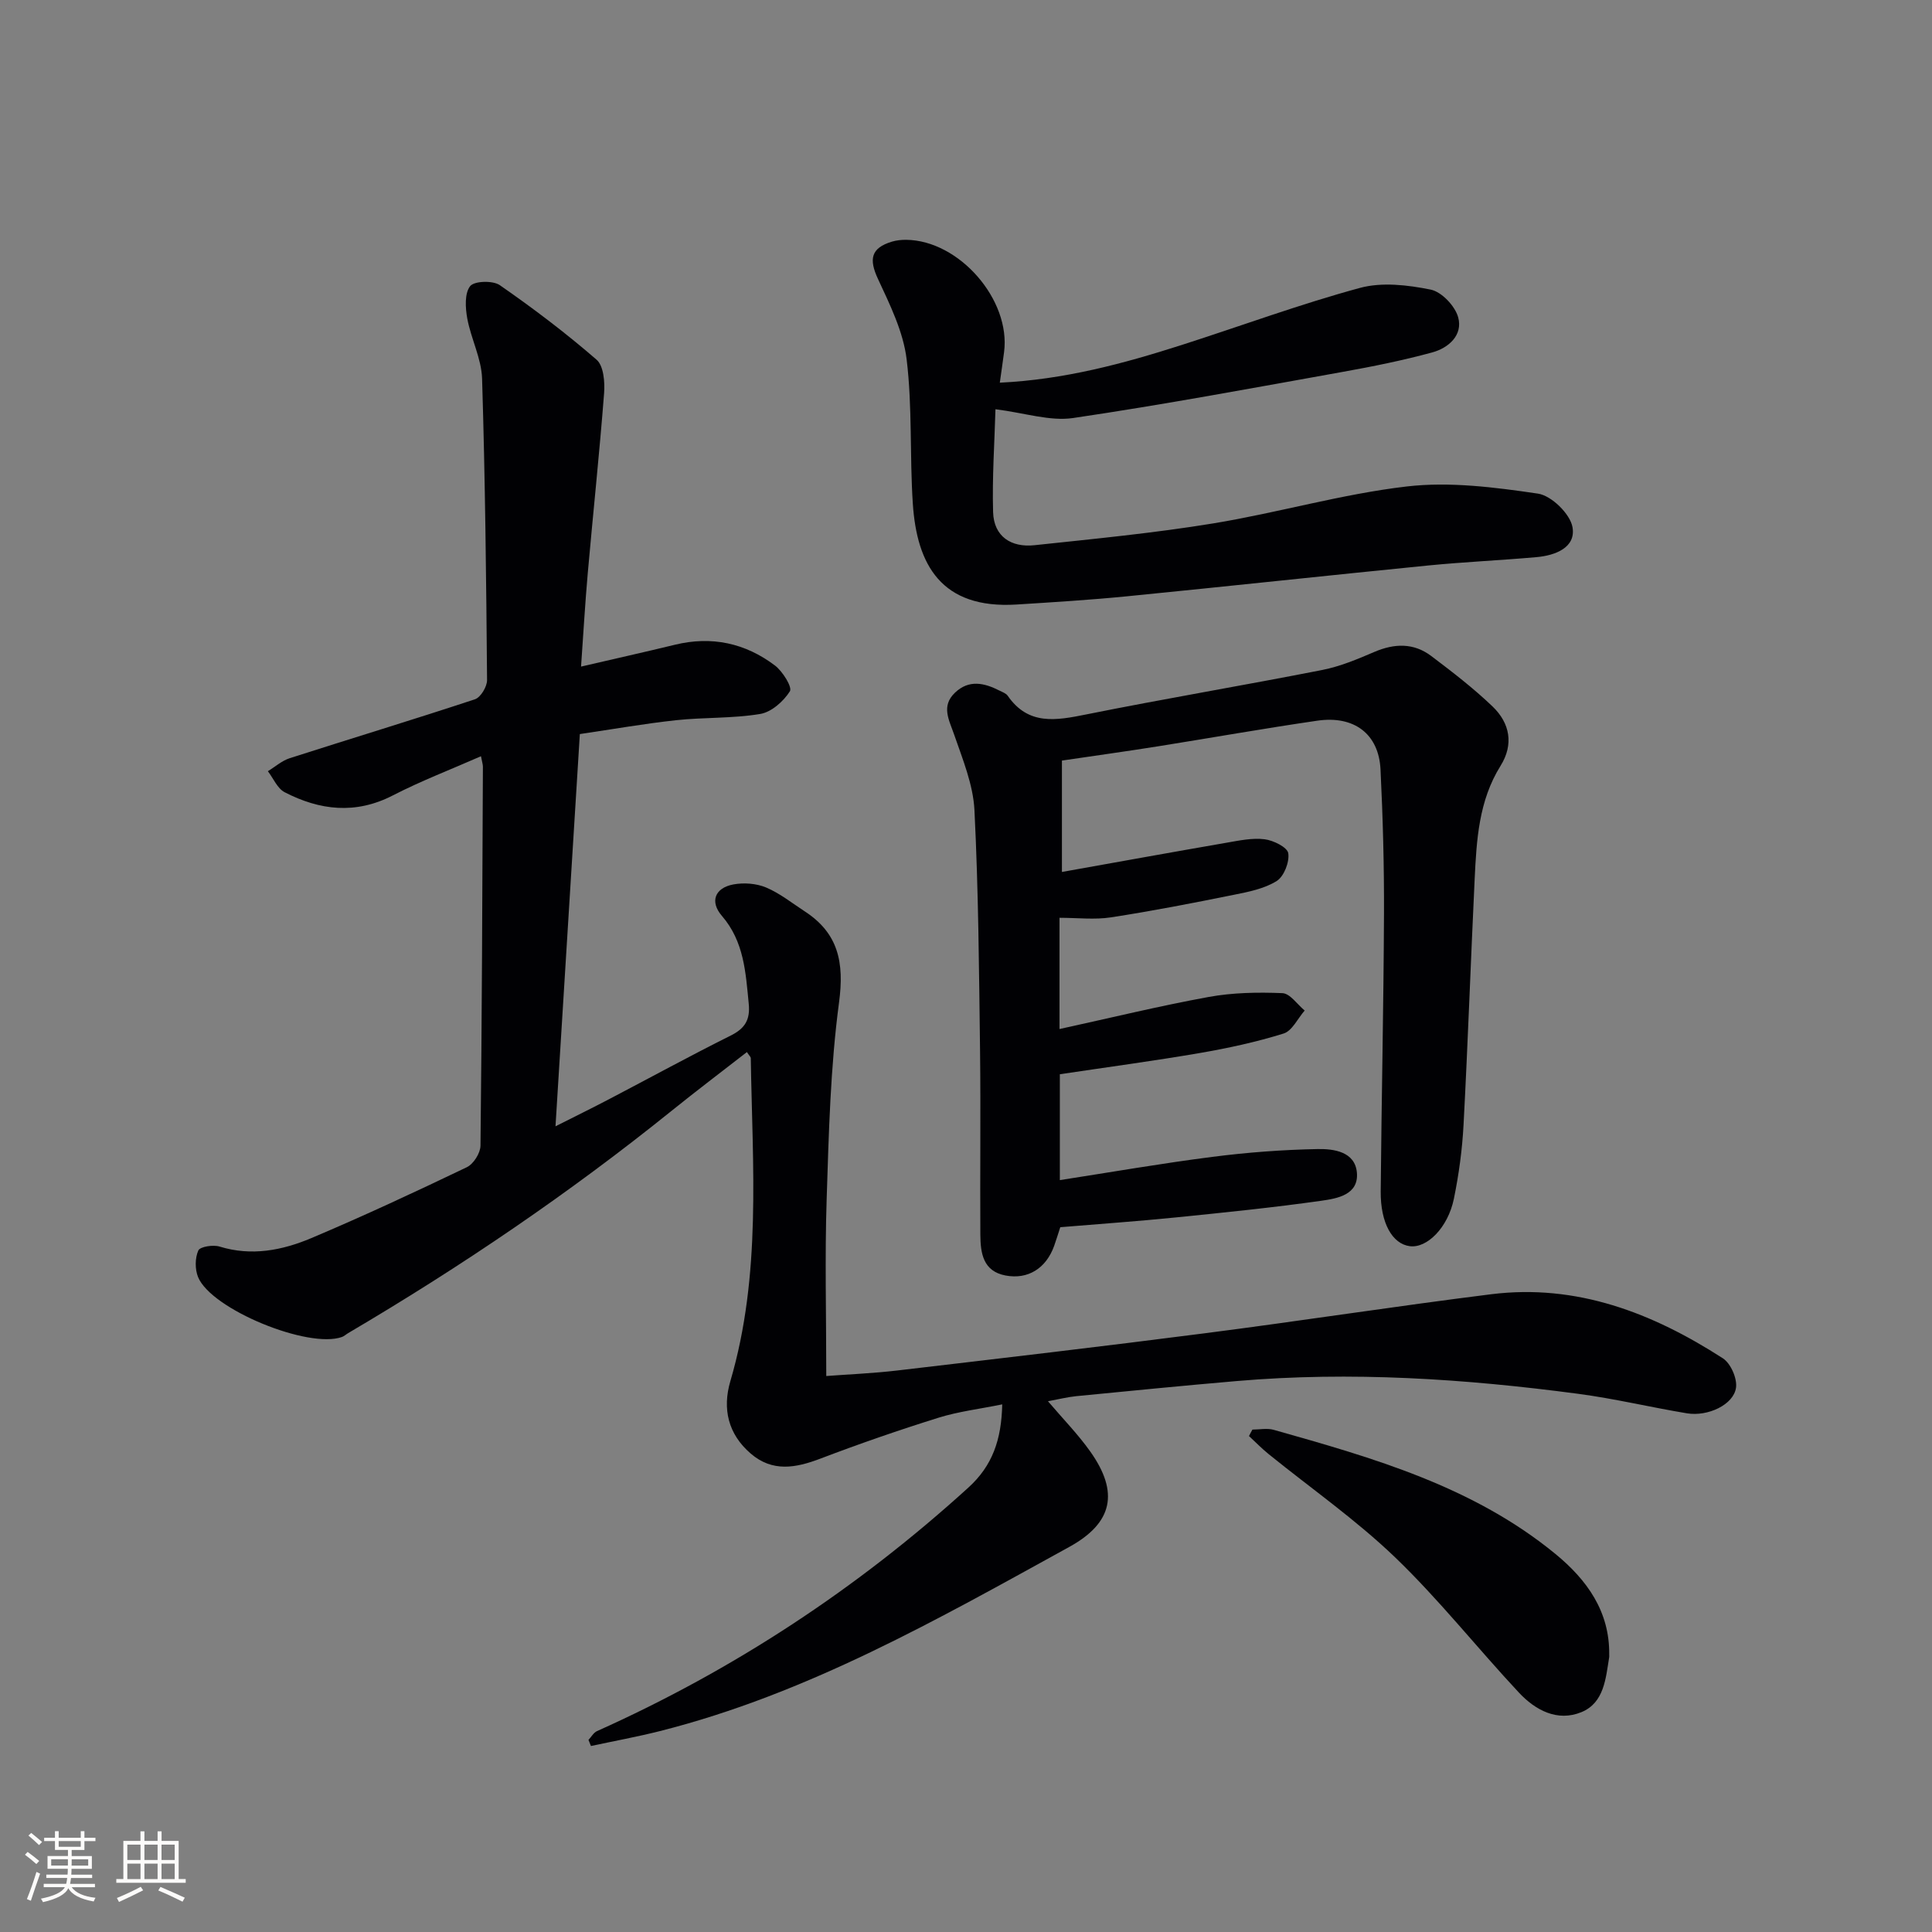
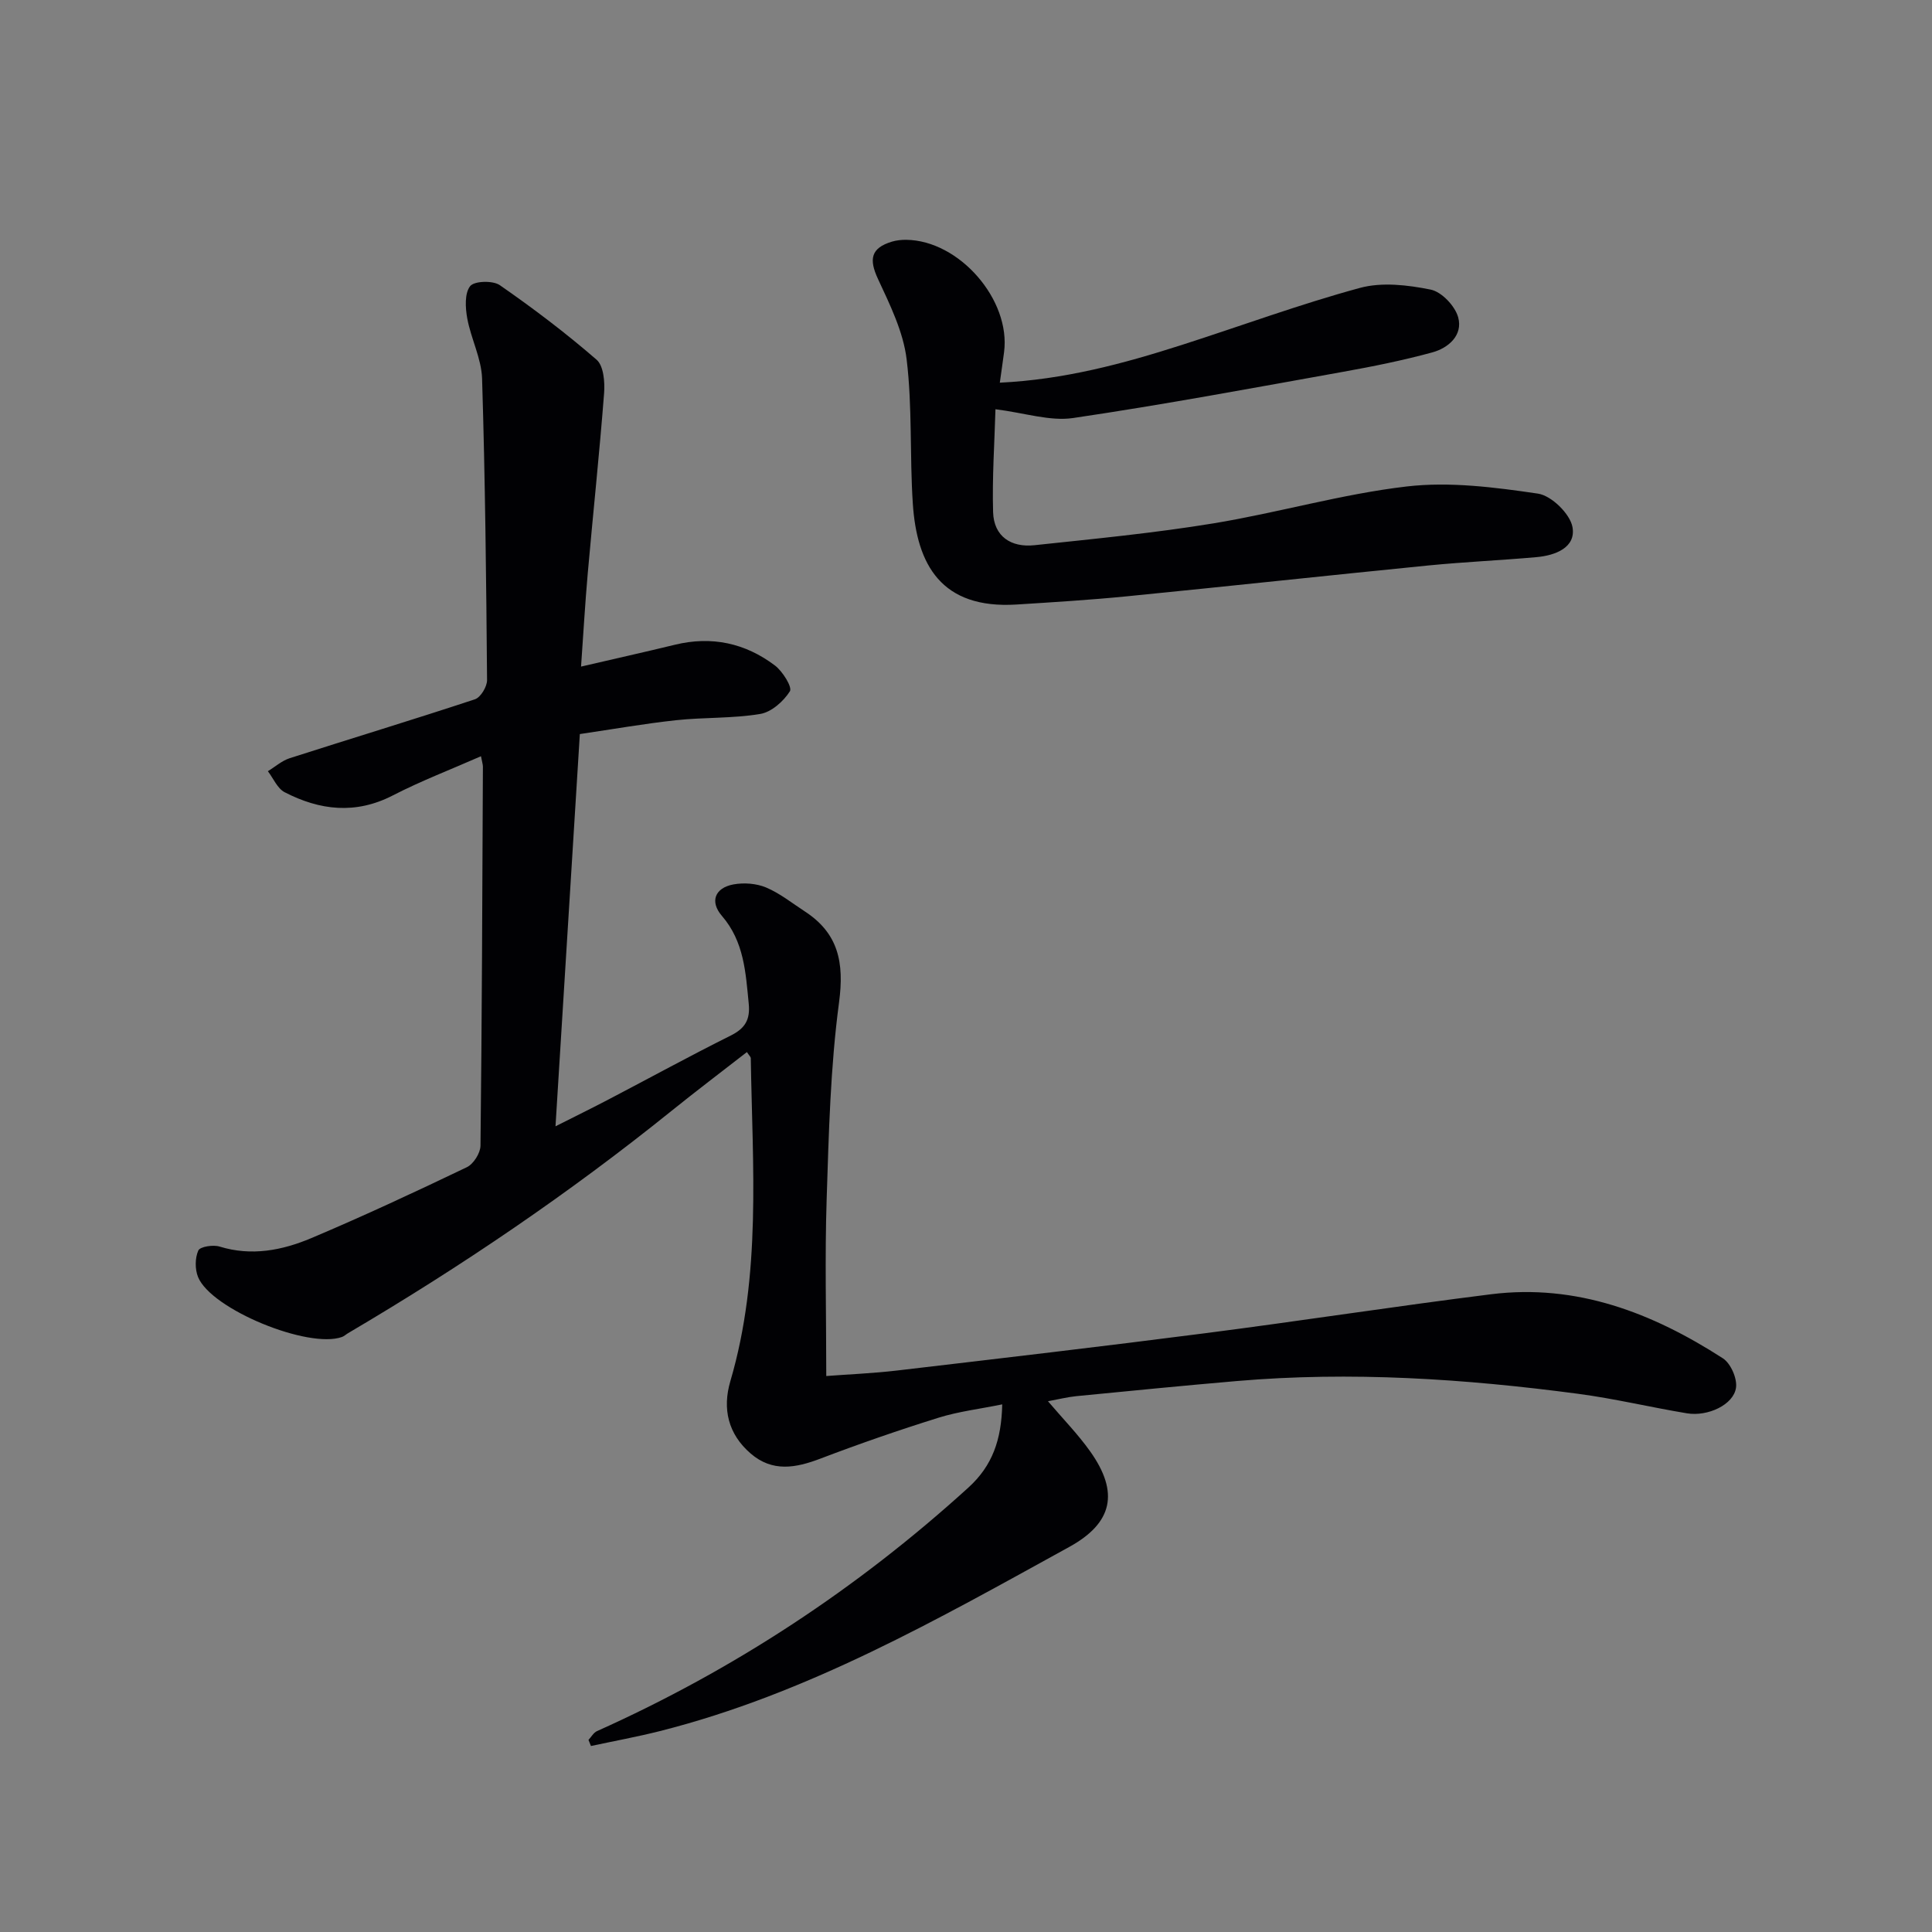
<svg xmlns="http://www.w3.org/2000/svg" enable-background="new 0 0 400 400" viewBox="0 0 400 400">
  <rect x="0" y="0" width="400" height="400" fill="#808080" stroke="none" />
  <g fill="#010104">
    <path d="m154.64 217.82c-5.23 4.07-10.48 8.04-15.59 12.16-21.16 17.05-43.57 32.25-66.97 46.03-.43.25-.81.62-1.26.79-6.93 2.52-27.06-5.7-29.81-12.39-.66-1.62-.65-3.95.05-5.51.36-.8 3.07-1.23 4.41-.81 6.62 2.04 12.97.78 18.98-1.75 10.86-4.59 21.56-9.58 32.2-14.68 1.38-.66 2.81-2.92 2.83-4.46.3-26.15.38-52.31.5-78.47 0-.47-.17-.95-.4-2.16-6.22 2.74-12.4 5.1-18.24 8.11-7.72 3.98-15.13 3.1-22.41-.66-1.5-.78-2.33-2.86-3.47-4.35 1.5-.91 2.88-2.16 4.51-2.69 12.78-4.1 25.62-7.99 38.36-12.2 1.18-.39 2.52-2.61 2.51-3.98-.17-20.8-.39-41.61-1.03-62.41-.13-4.18-2.3-8.26-3.07-12.47-.4-2.2-.57-5.19.6-6.68.85-1.08 4.7-1.2 6.14-.2 6.92 4.8 13.67 9.91 20.03 15.43 1.47 1.27 1.74 4.63 1.56 6.96-.96 12.43-2.28 24.82-3.38 37.24-.55 6.24-.91 12.5-1.39 19.34 6.88-1.6 13.16-3 19.42-4.52 7.62-1.86 14.58-.35 20.73 4.3 1.59 1.21 3.62 4.48 3.09 5.33-1.32 2.09-3.83 4.32-6.16 4.7-5.71.95-11.61.67-17.39 1.29-6.56.71-13.08 1.86-19.94 2.87-1.68 27.06-3.33 53.73-5.04 81.21 4.08-2.06 7.61-3.79 11.08-5.61 8.4-4.39 16.72-8.95 25.2-13.18 2.96-1.48 4.05-3.27 3.73-6.57-.64-6.47-.95-12.87-5.56-18.21-2.54-2.94-1.47-5.79 2.38-6.51 2.17-.4 4.75-.21 6.76.63 2.86 1.2 5.37 3.23 8 4.94 6.99 4.54 8.21 10.59 7.12 18.82-1.8 13.48-2.13 27.17-2.57 40.79-.39 11.94-.08 23.9-.08 36.6 4.58-.35 9.64-.55 14.66-1.14 21.27-2.5 42.54-4.98 63.78-7.72 19.76-2.54 39.45-5.6 59.21-8.07 17.73-2.21 33.42 3.87 47.99 13.27 1.62 1.05 2.99 4.18 2.71 6.09-.5 3.51-5.82 6.01-10.17 5.29-7.53-1.25-14.97-3.04-22.53-4.04-23.45-3.11-47-4.67-70.65-2.64-11.09.95-22.17 2.05-33.24 3.13-1.8.18-3.58.63-5.86 1.05 3.12 3.67 6.22 6.83 8.75 10.4 6.02 8.47 4.69 14.8-4.35 19.77-27.22 14.98-54.25 30.42-84.73 38.12-4.72 1.19-9.53 2.07-14.29 3.09-.17-.42-.34-.84-.51-1.26.58-.62 1.05-1.5 1.76-1.82 28.33-12.7 53.91-29.53 76.89-50.42 4.98-4.53 6.85-9.88 7.01-17.23-4.66.95-9.04 1.47-13.18 2.76-8.23 2.57-16.4 5.4-24.46 8.47-5.12 1.95-9.93 2.84-14.45-1.06-4.67-4.03-5.88-9.26-4.2-14.97 6.47-22 4.58-44.5 4.23-66.91-.02-.24-.33-.51-.8-1.23z" />
-     <path d="m219.86 157.47v23.06c11.32-2.02 22.68-4.08 34.06-6.05 2.61-.45 5.33-1.04 7.9-.72 1.82.22 4.71 1.66 4.9 2.89.28 1.82-.88 4.8-2.39 5.75-2.56 1.6-5.82 2.25-8.88 2.86-8.46 1.71-16.93 3.36-25.45 4.67-3.37.52-6.89.09-10.64.09v23.03c10.49-2.29 20.63-4.77 30.88-6.64 4.98-.91 10.19-1 15.27-.79 1.59.07 3.08 2.34 4.61 3.6-1.44 1.64-2.59 4.21-4.36 4.76-5.68 1.77-11.55 3.04-17.43 4.05-9.44 1.62-18.93 2.89-28.9 4.38v21.92c10.63-1.65 21.07-3.47 31.56-4.81 7.23-.93 14.54-1.48 21.82-1.62 3.32-.06 7.73.52 8.12 4.87.41 4.6-4.08 5.37-7.34 5.83-10.03 1.42-20.11 2.44-30.19 3.46-7.92.8-15.86 1.35-23.88 2.02-.46 1.41-.84 2.65-1.27 3.87-1.67 4.64-5.41 7.01-10.06 6.13-4.68-.88-5.19-4.66-5.22-8.43-.08-12.66.09-25.33-.06-37.99-.21-16.64-.33-33.29-1.16-49.91-.26-5.28-2.44-10.54-4.2-15.65-1.06-3.07-2.75-5.9.17-8.69 2.89-2.76 6.08-2.03 9.23-.42.59.3 1.33.55 1.68 1.05 4.28 6.2 10.02 5.13 16.24 3.88 16.26-3.27 32.62-6.01 48.89-9.21 3.7-.73 7.28-2.23 10.77-3.73 4.18-1.79 8.16-1.91 11.81.85 4.36 3.3 8.74 6.66 12.68 10.44 3.59 3.44 4.43 7.84 1.65 12.29-4.52 7.24-4.97 15.36-5.36 23.49-.81 16.95-1.4 33.9-2.3 50.85-.27 5.12-.97 10.27-2 15.3-1.23 5.97-5.56 10.27-9.12 9.81-3.63-.47-6.09-4.81-6.03-11.36.17-19.14.6-38.28.68-57.42.04-9.98-.23-19.97-.72-29.93-.36-7.32-5.43-11.2-13.08-10.09-11 1.6-21.96 3.55-32.94 5.3-6.38 1.02-12.78 1.9-19.94 2.96z" />
    <path d="m206.1 84.73c-.19 6.87-.7 14.09-.49 21.29.15 5.08 3.75 7.37 8.56 6.86 12.37-1.32 24.78-2.51 37.04-4.52 13.4-2.2 26.57-6.07 40.02-7.64 8.91-1.04 18.22.16 27.19 1.48 2.79.41 6.67 4.2 7.15 6.95.74 4.22-3.57 5.86-7.46 6.2-7.44.66-14.91.99-22.35 1.72-20.82 2.07-41.62 4.33-62.45 6.39-7.6.75-15.23 1.22-22.85 1.7-15.6.97-20.64-8.27-21.47-20.88-.66-9.95-.08-20.01-1.28-29.88-.69-5.72-3.46-11.32-5.94-16.66-1.9-4.08-1.47-6.39 2.89-7.71.94-.28 1.97-.39 2.96-.38 10.98.12 21.68 12.42 20.26 23.26-.25 1.94-.54 3.88-.88 6.32 13.32-.64 25.56-3.93 37.67-7.81 12.29-3.94 24.43-8.43 36.88-11.81 4.56-1.24 9.91-.61 14.66.35 2.27.46 5.05 3.4 5.69 5.74 1.01 3.7-2 6.35-5.39 7.27-6.06 1.65-12.25 2.9-18.44 4.01-18.61 3.34-37.21 6.81-55.91 9.57-4.8.7-9.98-1.06-16.06-1.82z" />
-     <path d="m259.3 295.98c1.47 0 3.04-.33 4.4.05 20.66 5.83 41.33 11.73 58.36 25.72 6.47 5.32 11.22 11.85 11.11 20.82 0 .17.02.34 0 .5-.72 4.43-1.04 9.47-5.75 11.41-4.99 2.05-9.55-.41-12.96-4.06-8.63-9.24-16.51-19.23-25.6-27.97-8.11-7.79-17.44-14.3-26.21-21.4-1.43-1.16-2.71-2.48-4.06-3.73.22-.46.47-.9.71-1.34z" />
  </g>
-   <path d="m5.17 384 .55-.58c.85.61 1.65 1.24 2.4 1.87l-.59.64c-.83-.73-1.62-1.38-2.36-1.93m1.22 9.53-.82-.34c.71-1.76 1.37-3.64 1.98-5.63.24.13.5.25.76.36-.6 1.67-1.24 3.54-1.92 5.61m-.5-13.5.57-.54c.56.44 1.31 1.06 2.26 1.87l-.64.64c-.68-.66-1.41-1.32-2.19-1.97m3.25.46h2.24v-1.36h.77v1.36h4.57v-1.36h.76v1.36h2.28v.69h-2.28v1.84h-2.64v1.26h4.18v2.64h-4.21c0 .45-.02.86-.05 1.21h4.32v.69h-4.38c-.04.34-.1.75-.19 1.22h5.15v.69h-4.82c.87 1.19 2.51 1.92 4.93 2.19-.17.31-.3.57-.37.76-2.77-.49-4.52-1.41-5.26-2.76-.56 1.26-2.3 2.23-5.24 2.9-.12-.25-.26-.48-.43-.72 2.73-.55 4.38-1.34 4.96-2.38h-4.38v-.69h4.65c.1-.38.17-.79.21-1.22h-4.32v-.69h4.4c.03-.34.05-.75.05-1.21h-4.2v-2.64h4.23v-1.26h-2.69v-1.84h-2.24zm1.46 4.46v1.29h3.45c.01-.4.02-.57.01-.53v-.32-.45h-3.46zm1.55-2.59h4.57v-1.19h-4.57zm6.11 2.59h-3.42v.77c-.01.19-.01.37-.02.53h3.44z" fill="#fcfbfa" />
-   <path d="m32.63 379.16h.82v1.98h3.54v7.89h1.46v.78h-14.37v-.78h1.46v-7.89h3.54v-1.98h.82v1.98h2.73zm-3.49 11.48.5.73c-1.61.82-3.28 1.63-5 2.41-.13-.27-.28-.55-.44-.82 1.75-.72 3.4-1.49 4.94-2.32m-2.78-5.55h2.73v-3.18h-2.73zm0 3.95h2.73v-3.2h-2.73zm3.54-3.95h2.73v-3.18h-2.73zm0 3.95h2.73v-3.2h-2.73zm7.89 4.68c-1.84-.92-3.51-1.7-5.02-2.32l.45-.73c1.89.8 3.57 1.55 5.04 2.23zm-1.62-11.81h-2.73v3.18h2.73zm-2.73 7.13h2.73v-3.2h-2.73z" fill="#fcfbfa" />
</svg>